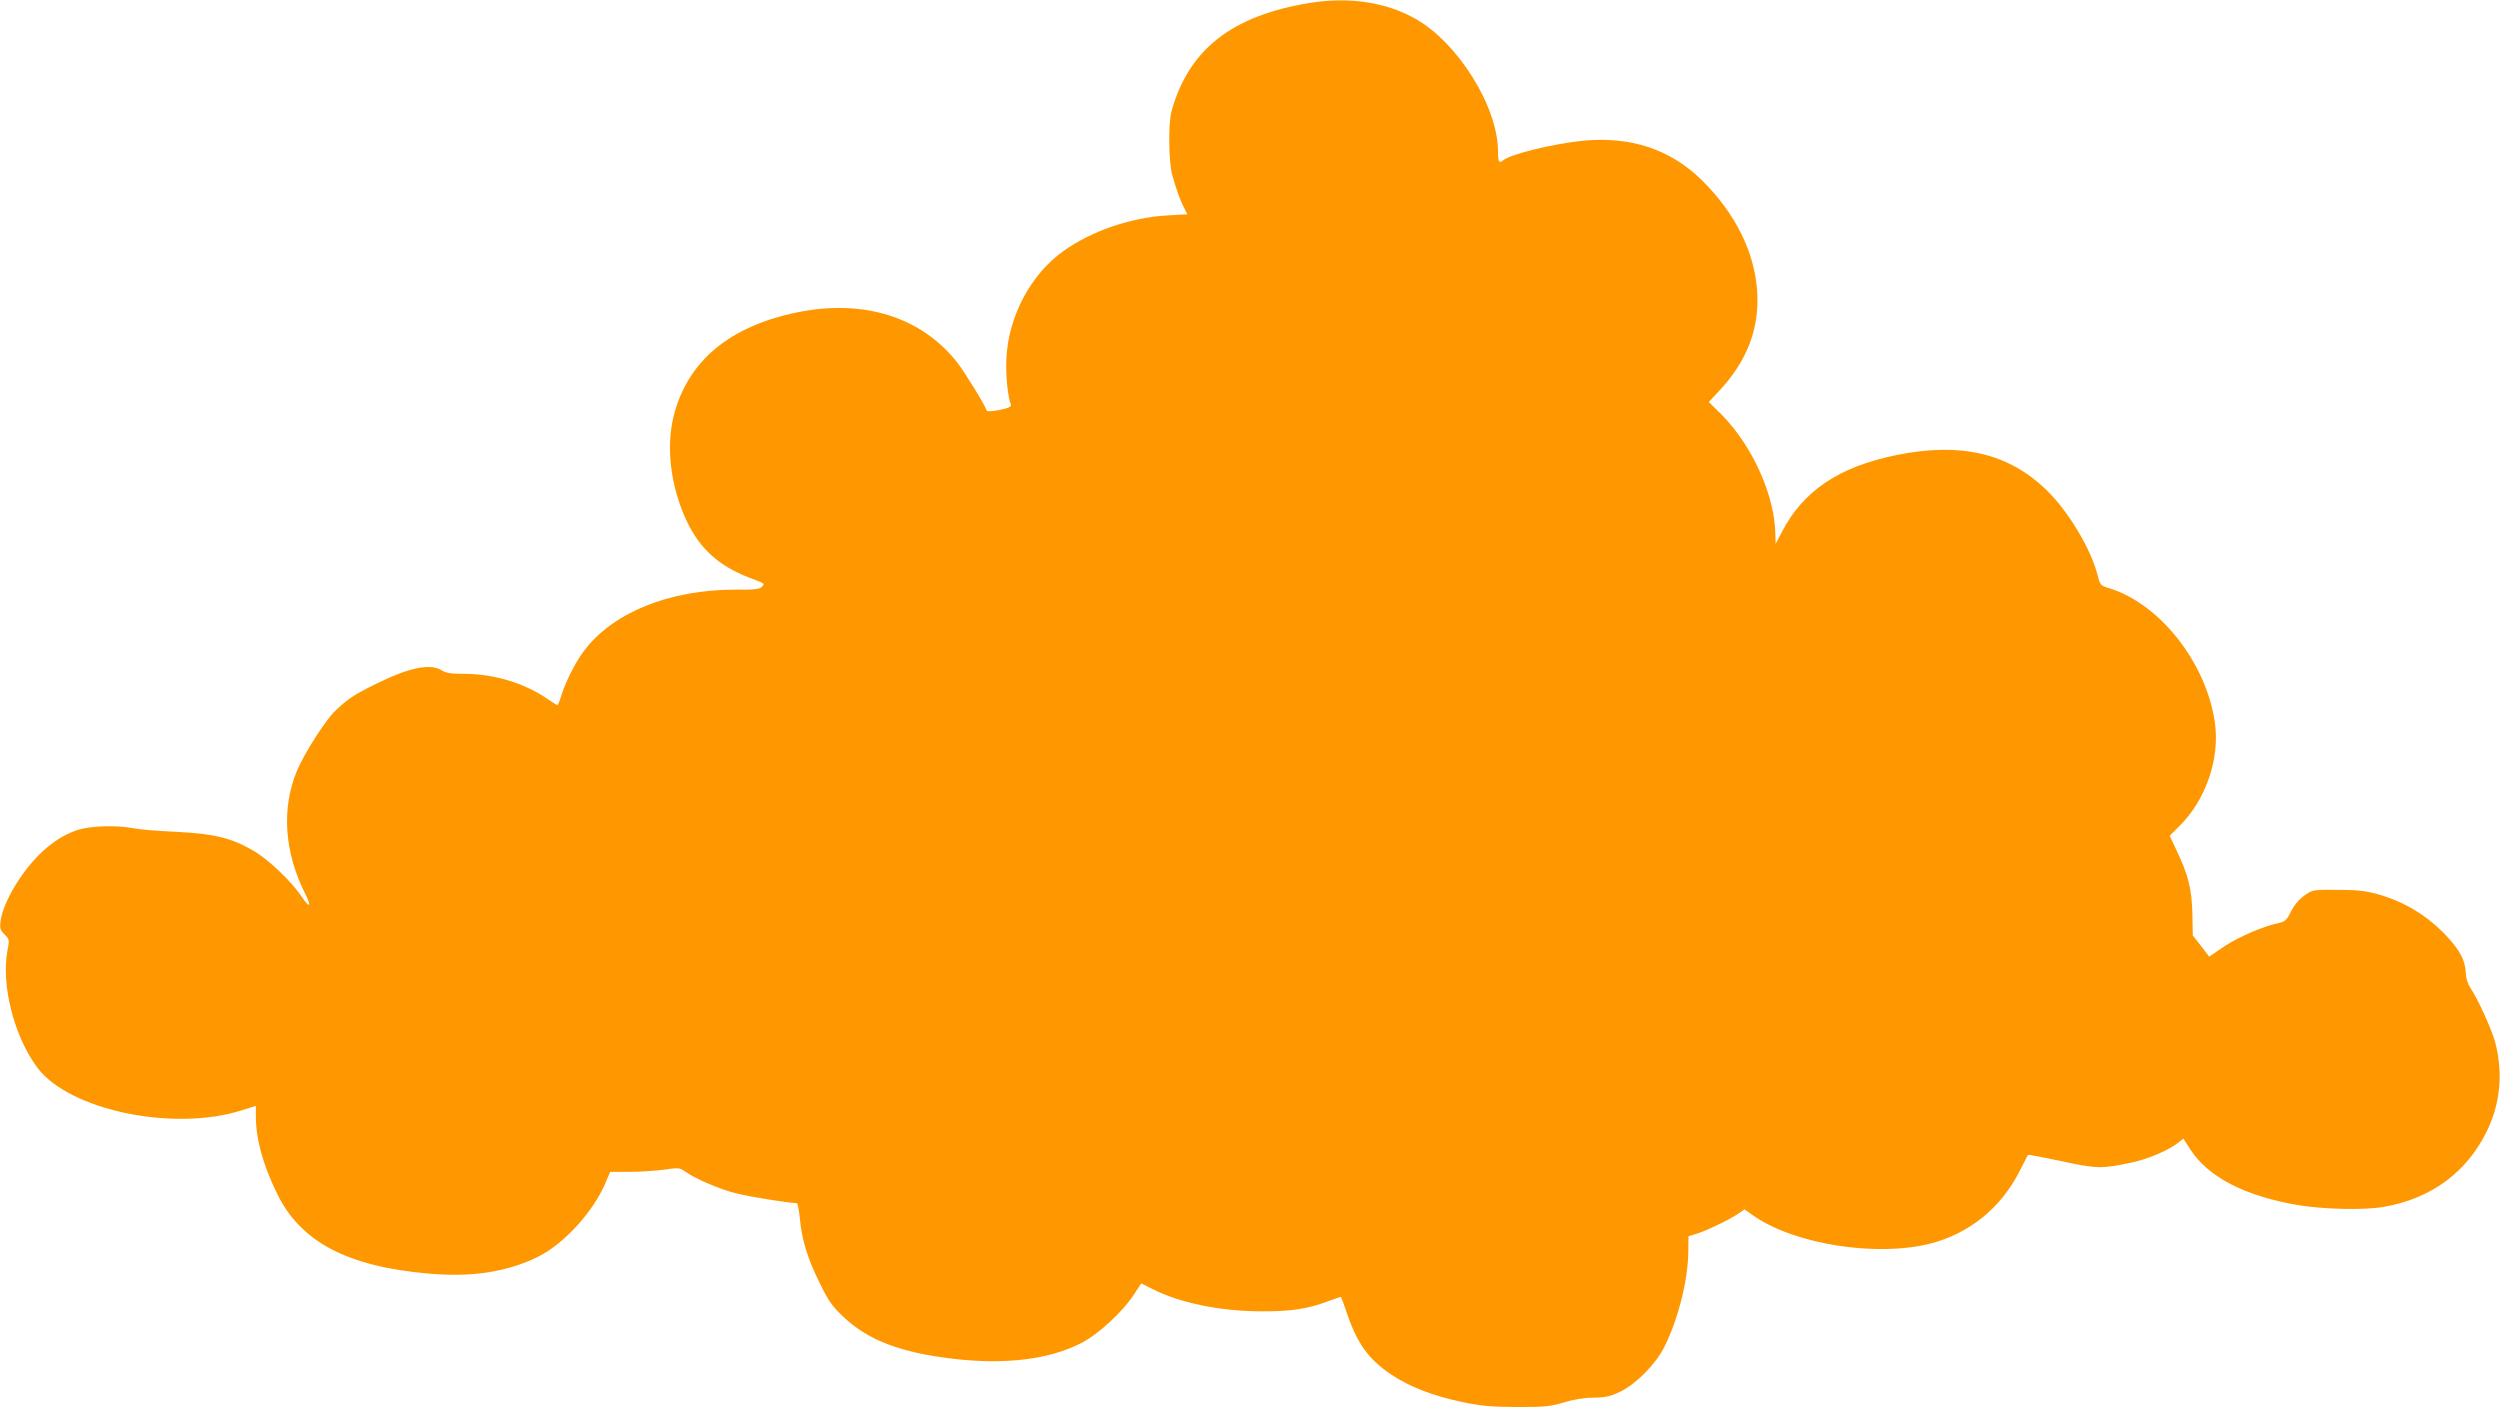
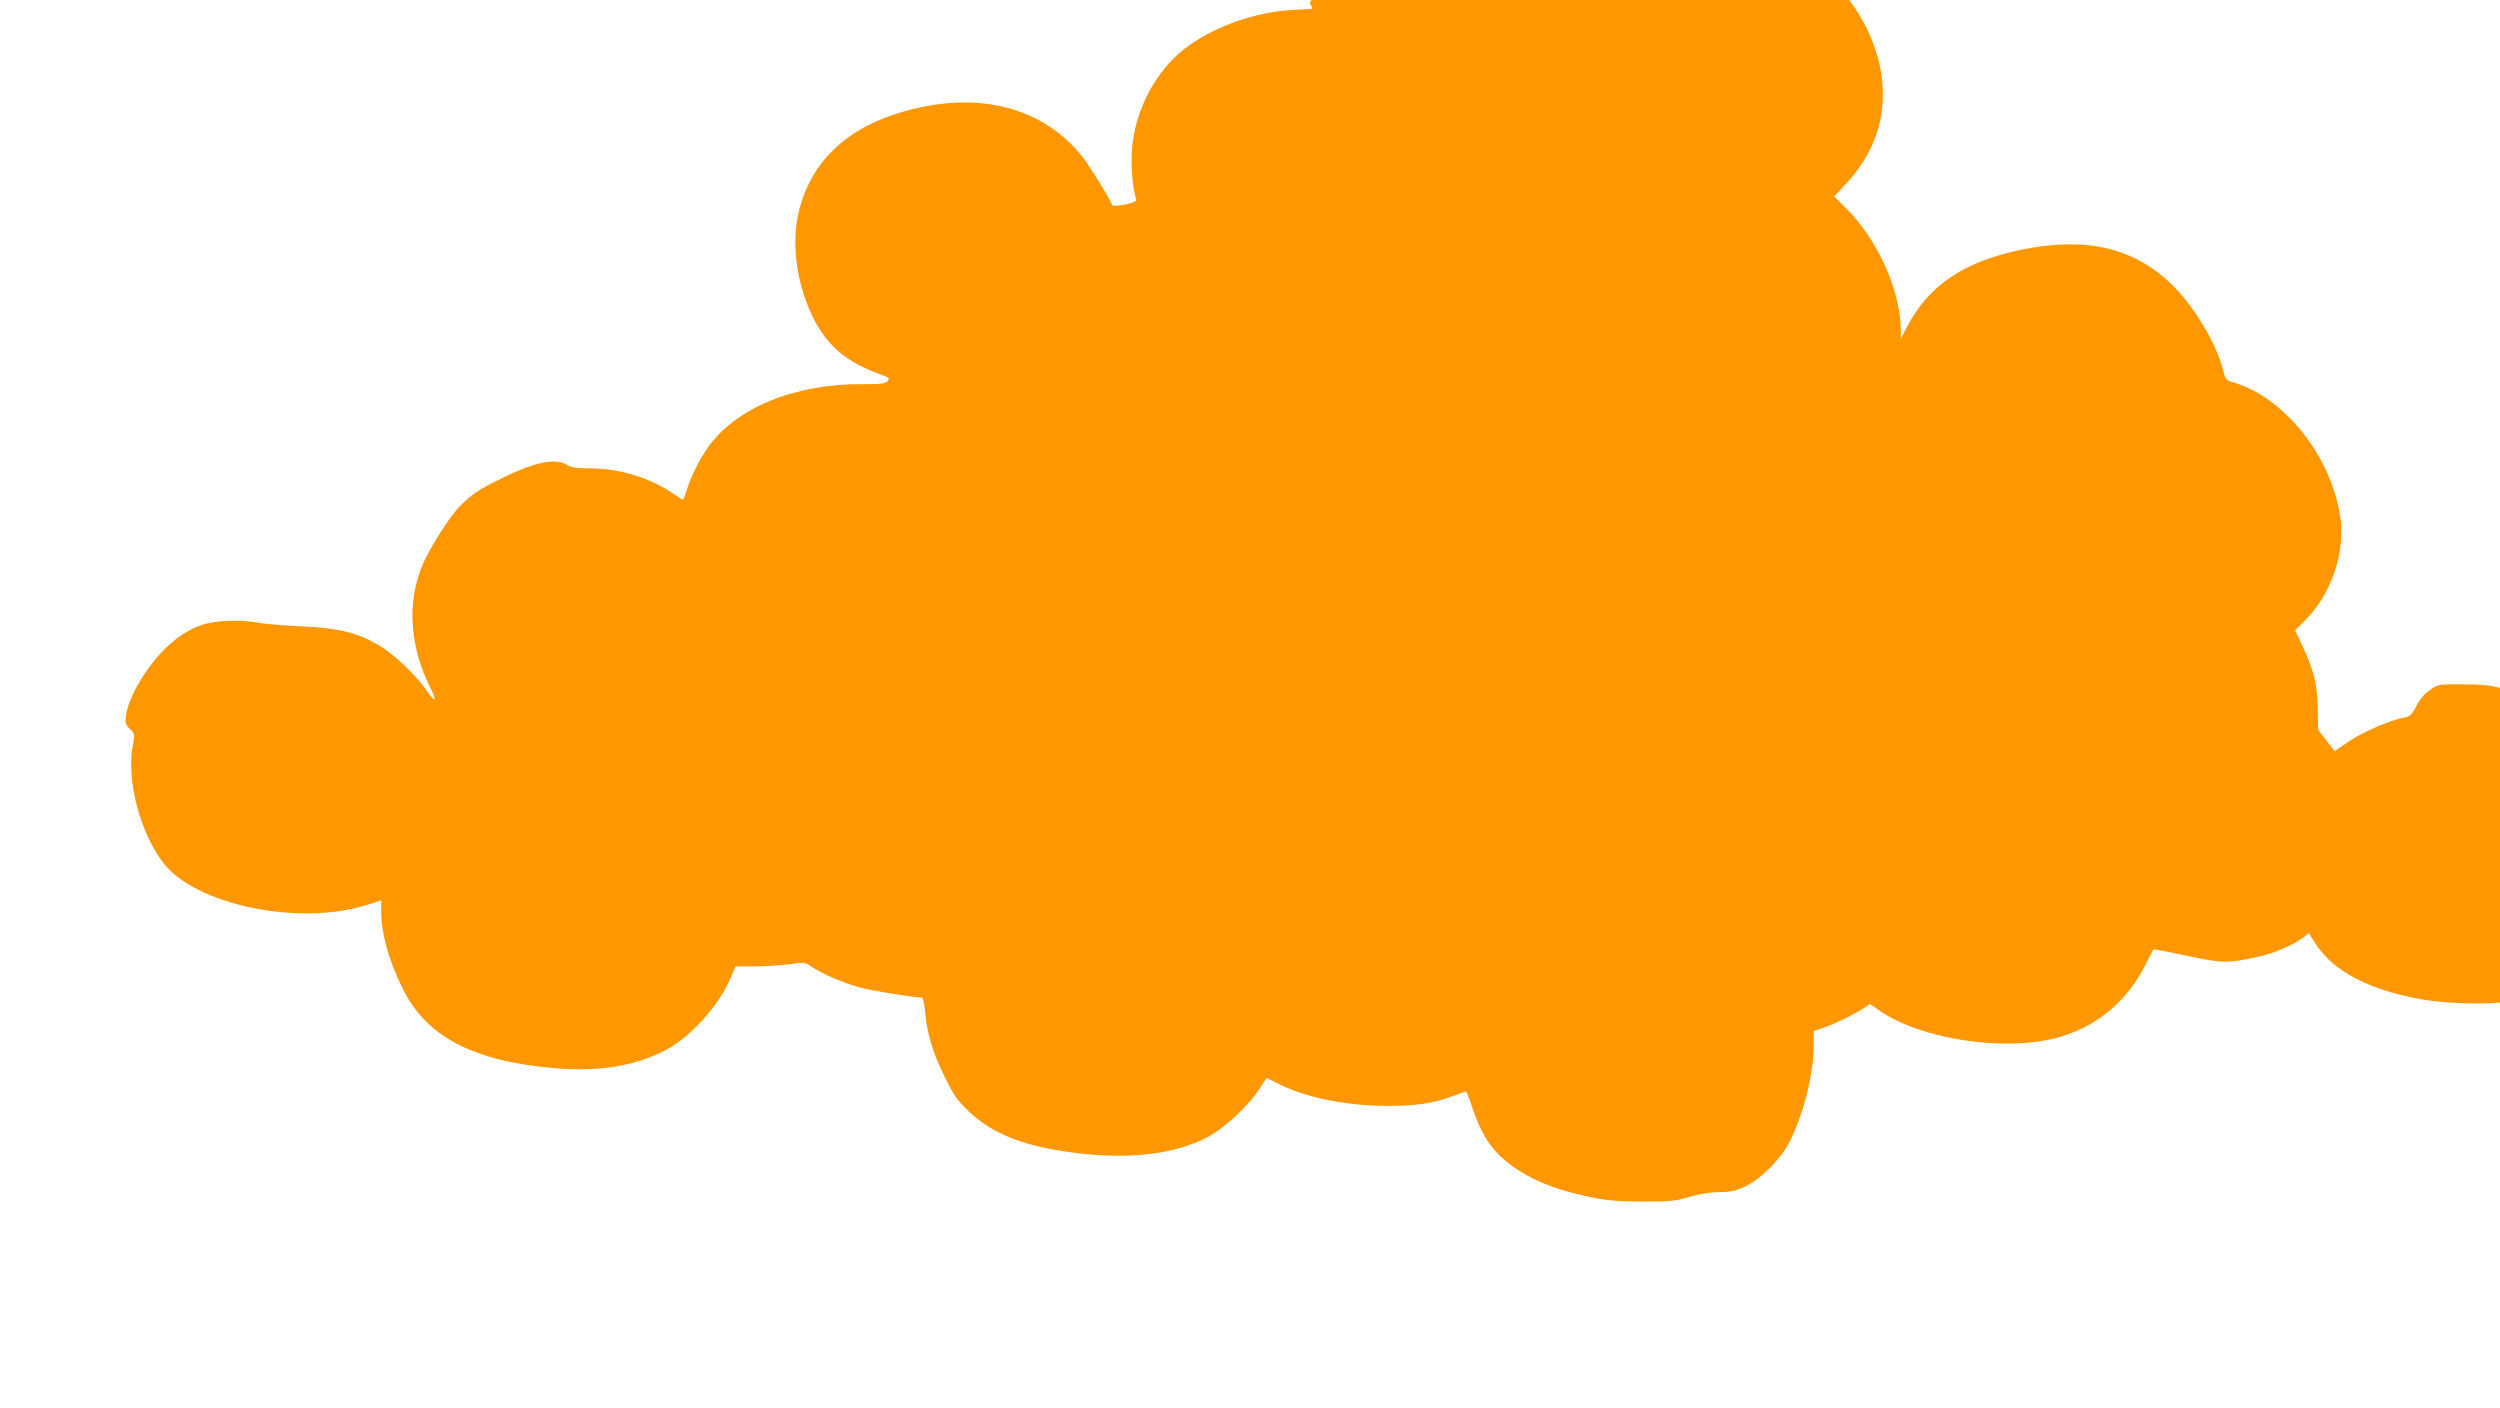
<svg xmlns="http://www.w3.org/2000/svg" version="1.0" width="1280pt" height="721pt" viewBox="0 0 1280 721" preserveAspectRatio="xMidYMid meet">
  <g transform="translate(0,721) scale(0.1,-0.1)" fill="#ff9800" stroke="none">
-     <path d="M6706 7195 c-399 -65 -620 -238 -708 -555 -17 -64 -15 -262 5 -330 20 -71 41 -130 61 -167 l15 -30 -102 -6 c-185 -10 -390 -80 -533 -183 -165 -117 -280 -332 -291 -545 -5 -83 6 -199 23 -242 3 -9 -14 -17 -58 -26 -37 -7 -64 -9 -66 -3 -10 30 -112 196 -151 246 -183 233 -479 326 -818 257 -348 -71 -562 -250 -633 -528 -42 -164 -16 -371 69 -547 67 -138 163 -224 316 -283 85 -33 81 -29 65 -48 -10 -11 -37 -15 -129 -14 -347 2 -650 -123 -792 -329 -40 -56 -87 -153 -105 -213 -8 -27 -17 -49 -20 -49 -3 0 -26 14 -50 31 -120 82 -275 129 -429 129 -64 0 -92 4 -112 17 -58 38 -167 16 -337 -68 -117 -58 -145 -77 -209 -138 -50 -47 -159 -218 -196 -306 -81 -194 -66 -418 43 -634 34 -67 20 -72 -22 -8 -51 75 -167 186 -242 230 -115 67 -202 88 -395 98 -93 4 -192 12 -220 18 -84 17 -217 13 -283 -7 -111 -35 -212 -119 -301 -250 -53 -78 -90 -160 -98 -217 -5 -38 -2 -47 20 -69 25 -25 26 -28 15 -84 -33 -175 35 -441 153 -598 162 -218 697 -330 1046 -219 l73 23 0 -53 c0 -116 36 -248 108 -395 120 -248 359 -375 779 -411 218 -19 396 8 553 84 136 66 289 233 352 385 l22 52 95 0 c53 0 133 5 178 11 77 11 83 11 112 -10 51 -36 171 -88 256 -110 64 -17 275 -51 314 -51 5 0 12 -34 16 -76 10 -110 38 -204 100 -329 46 -95 63 -120 124 -178 126 -119 291 -182 561 -214 268 -31 490 -4 655 80 90 46 216 163 274 254 l34 52 56 -28 c141 -72 346 -114 556 -115 151 -1 240 12 343 51 34 12 64 23 66 23 3 0 14 -30 27 -68 55 -168 113 -250 234 -331 94 -62 206 -106 360 -139 99 -21 148 -25 280 -26 141 0 169 2 240 23 51 16 107 25 155 25 62 1 86 7 135 30 83 41 183 142 227 231 70 139 120 339 122 482 l1 83 50 16 c54 18 163 71 208 102 l29 20 51 -36 c212 -144 624 -208 897 -140 202 51 366 184 461 373 22 43 41 81 43 82 2 2 78 -13 170 -32 180 -39 206 -40 356 -8 83 17 186 60 236 98 l33 25 34 -53 c92 -143 278 -240 552 -287 131 -22 342 -27 441 -9 240 42 422 175 525 384 71 143 86 302 44 460 -18 66 -92 228 -126 276 -13 19 -23 49 -24 78 -4 66 -29 113 -99 189 -98 104 -214 175 -353 214 -61 17 -106 22 -205 22 -125 1 -127 1 -169 -29 -28 -20 -53 -49 -69 -82 -21 -42 -31 -52 -59 -58 -78 -15 -209 -72 -282 -120 l-78 -53 -42 55 -42 54 -2 112 c-3 125 -21 198 -82 325 l-34 73 50 50 c135 133 208 346 181 531 -45 308 -284 610 -546 688 -38 11 -42 16 -54 64 -33 133 -149 327 -261 436 -195 190 -440 247 -769 180 -296 -60 -479 -184 -588 -396 l-31 -59 -1 46 c-2 201 -117 456 -277 618 l-64 63 49 52 c145 154 210 319 199 509 -11 201 -110 402 -281 572 -163 161 -367 229 -616 204 -154 -16 -371 -70 -404 -100 -20 -18 -26 -8 -26 44 0 230 -205 559 -425 682 -151 85 -339 112 -539 80z" />
+     <path d="M6706 7195 l15 -30 -102 -6 c-185 -10 -390 -80 -533 -183 -165 -117 -280 -332 -291 -545 -5 -83 6 -199 23 -242 3 -9 -14 -17 -58 -26 -37 -7 -64 -9 -66 -3 -10 30 -112 196 -151 246 -183 233 -479 326 -818 257 -348 -71 -562 -250 -633 -528 -42 -164 -16 -371 69 -547 67 -138 163 -224 316 -283 85 -33 81 -29 65 -48 -10 -11 -37 -15 -129 -14 -347 2 -650 -123 -792 -329 -40 -56 -87 -153 -105 -213 -8 -27 -17 -49 -20 -49 -3 0 -26 14 -50 31 -120 82 -275 129 -429 129 -64 0 -92 4 -112 17 -58 38 -167 16 -337 -68 -117 -58 -145 -77 -209 -138 -50 -47 -159 -218 -196 -306 -81 -194 -66 -418 43 -634 34 -67 20 -72 -22 -8 -51 75 -167 186 -242 230 -115 67 -202 88 -395 98 -93 4 -192 12 -220 18 -84 17 -217 13 -283 -7 -111 -35 -212 -119 -301 -250 -53 -78 -90 -160 -98 -217 -5 -38 -2 -47 20 -69 25 -25 26 -28 15 -84 -33 -175 35 -441 153 -598 162 -218 697 -330 1046 -219 l73 23 0 -53 c0 -116 36 -248 108 -395 120 -248 359 -375 779 -411 218 -19 396 8 553 84 136 66 289 233 352 385 l22 52 95 0 c53 0 133 5 178 11 77 11 83 11 112 -10 51 -36 171 -88 256 -110 64 -17 275 -51 314 -51 5 0 12 -34 16 -76 10 -110 38 -204 100 -329 46 -95 63 -120 124 -178 126 -119 291 -182 561 -214 268 -31 490 -4 655 80 90 46 216 163 274 254 l34 52 56 -28 c141 -72 346 -114 556 -115 151 -1 240 12 343 51 34 12 64 23 66 23 3 0 14 -30 27 -68 55 -168 113 -250 234 -331 94 -62 206 -106 360 -139 99 -21 148 -25 280 -26 141 0 169 2 240 23 51 16 107 25 155 25 62 1 86 7 135 30 83 41 183 142 227 231 70 139 120 339 122 482 l1 83 50 16 c54 18 163 71 208 102 l29 20 51 -36 c212 -144 624 -208 897 -140 202 51 366 184 461 373 22 43 41 81 43 82 2 2 78 -13 170 -32 180 -39 206 -40 356 -8 83 17 186 60 236 98 l33 25 34 -53 c92 -143 278 -240 552 -287 131 -22 342 -27 441 -9 240 42 422 175 525 384 71 143 86 302 44 460 -18 66 -92 228 -126 276 -13 19 -23 49 -24 78 -4 66 -29 113 -99 189 -98 104 -214 175 -353 214 -61 17 -106 22 -205 22 -125 1 -127 1 -169 -29 -28 -20 -53 -49 -69 -82 -21 -42 -31 -52 -59 -58 -78 -15 -209 -72 -282 -120 l-78 -53 -42 55 -42 54 -2 112 c-3 125 -21 198 -82 325 l-34 73 50 50 c135 133 208 346 181 531 -45 308 -284 610 -546 688 -38 11 -42 16 -54 64 -33 133 -149 327 -261 436 -195 190 -440 247 -769 180 -296 -60 -479 -184 -588 -396 l-31 -59 -1 46 c-2 201 -117 456 -277 618 l-64 63 49 52 c145 154 210 319 199 509 -11 201 -110 402 -281 572 -163 161 -367 229 -616 204 -154 -16 -371 -70 -404 -100 -20 -18 -26 -8 -26 44 0 230 -205 559 -425 682 -151 85 -339 112 -539 80z" />
  </g>
</svg>